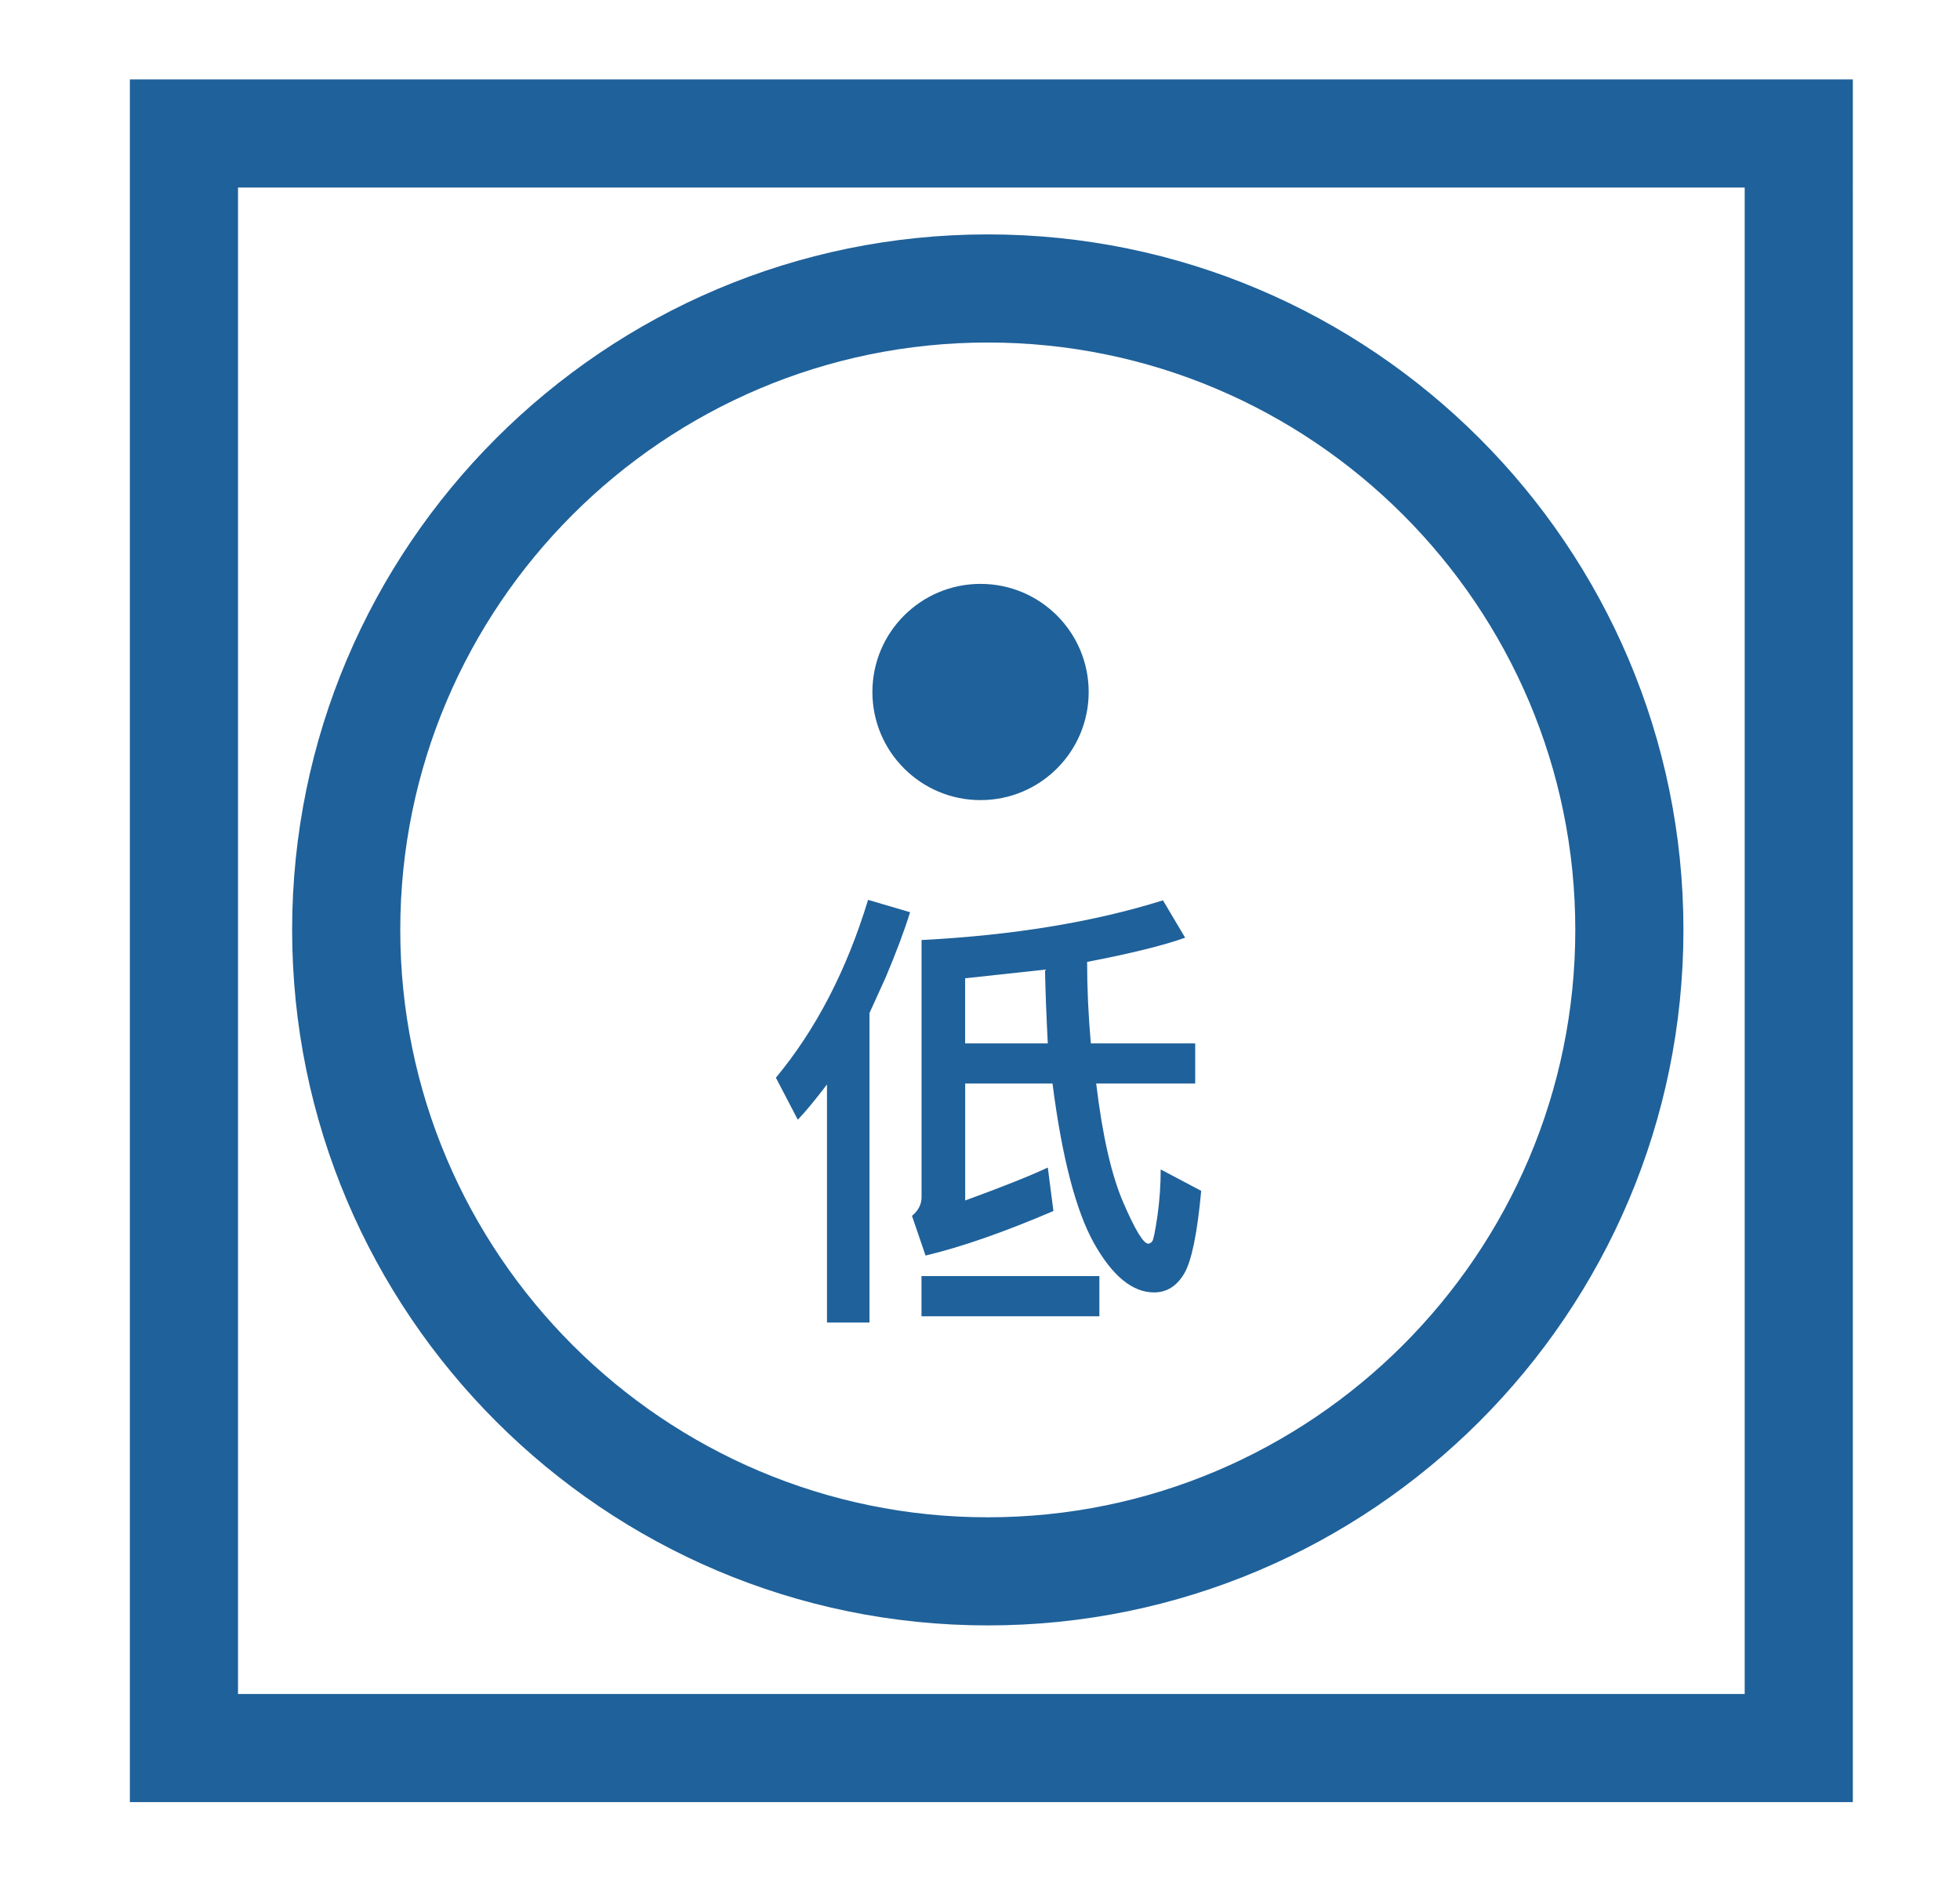
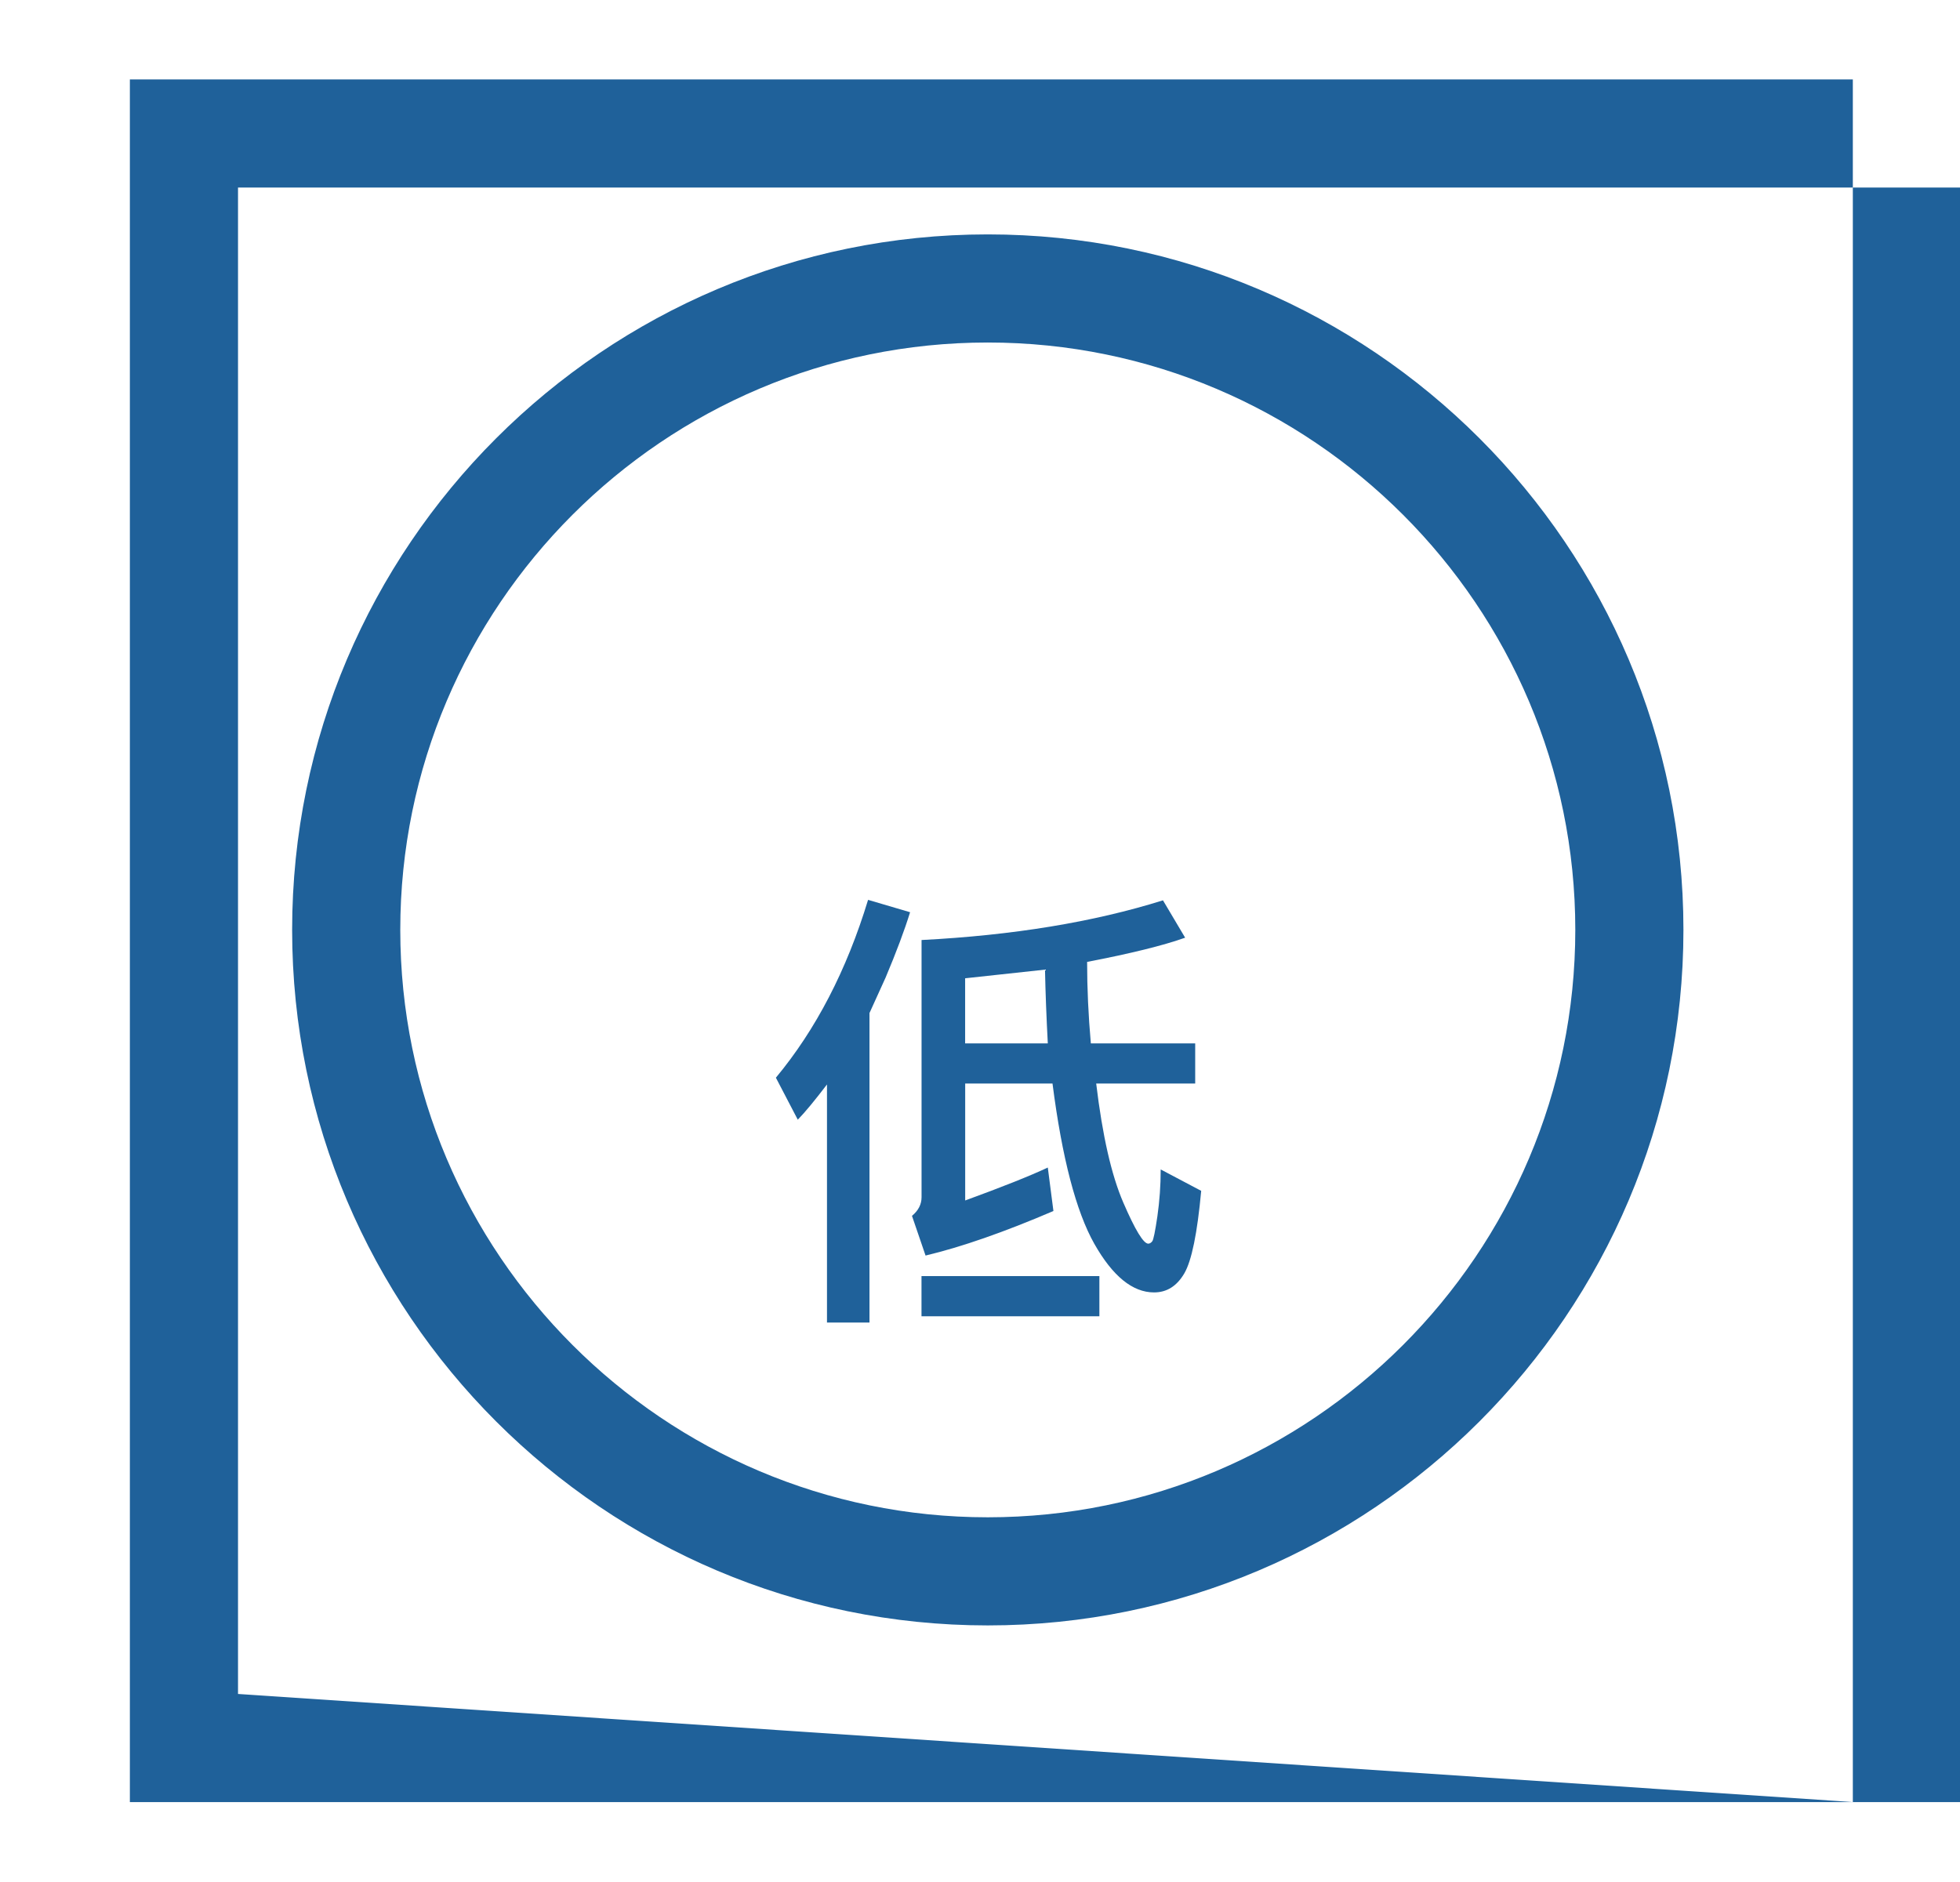
<svg xmlns="http://www.w3.org/2000/svg" version="1.1" id="圖層_1" x="0px" y="0px" width="36.25px" height="34.813px" viewBox="0 0 36.25 34.813" enable-background="new 0 0 36.25 34.813" xml:space="preserve">
  <g>
    <path fill="#1F619A" d="M16.832,16.875c-0.104,0.336-0.255,0.739-0.453,1.209l-0.298,0.656v5.725h-0.786v-4.404   c-0.222,0.291-0.401,0.509-0.54,0.652l-0.405-0.777c0.739-0.89,1.308-1.985,1.705-3.29L16.832,16.875z M22.216,22.029   c-0.072,0.786-0.177,1.296-0.313,1.528c-0.137,0.233-0.322,0.351-0.559,0.351c-0.397,0-0.765-0.3-1.104-0.898   c-0.338-0.599-0.597-1.587-0.774-2.966h-1.615v2.163c0.688-0.251,1.197-0.454,1.528-0.609l0.104,0.804   c-0.912,0.391-1.701,0.666-2.365,0.824l-0.251-0.734c0.118-0.098,0.177-0.213,0.177-0.345v-4.758   c1.69-0.087,3.178-0.331,4.465-0.734l0.41,0.691c-0.403,0.144-1.008,0.293-1.813,0.448c0,0.486,0.023,0.989,0.069,1.507h1.93v0.743   h-1.831c0.115,0.961,0.282,1.695,0.501,2.201c0.219,0.507,0.373,0.761,0.462,0.761c0.026,0,0.051-0.015,0.074-0.044   c0.022-0.028,0.054-0.184,0.095-0.464c0.04-0.28,0.061-0.569,0.061-0.865L22.216,22.029z M20.333,24.349h-3.29v-0.743h3.29V24.349z    M19.379,19.301c-0.025-0.475-0.043-0.93-0.052-1.364l-1.477,0.16v1.204H19.379z" />
  </g>
  <g>
-     <path fill="#1F619A" d="M34.269,33.336H2.402V1.469h31.866V33.336z M4.402,31.336h27.866V3.469H4.402V31.336z" />
+     <path fill="#1F619A" d="M34.269,33.336H2.402V1.469h31.866V33.336z h27.866V3.469H4.402V31.336z" />
  </g>
  <g>
    <path fill="#1F619A" d="M18.269,30.068c-7.094,0-12.866-5.772-12.866-12.867c0-7.094,5.772-12.865,12.866-12.865   c7.095,0,12.866,5.771,12.866,12.865C31.135,24.296,25.363,30.068,18.269,30.068z M18.269,6.336   c-5.992,0-10.866,4.874-10.866,10.865c0,5.992,4.875,10.867,10.866,10.867c5.991,0,10.866-4.875,10.866-10.867   C29.135,11.21,24.26,6.336,18.269,6.336z" />
  </g>
  <g>
-     <circle fill="#1F619A" cx="18.135" cy="12.801" r="2" />
-   </g>
+     </g>
</svg>